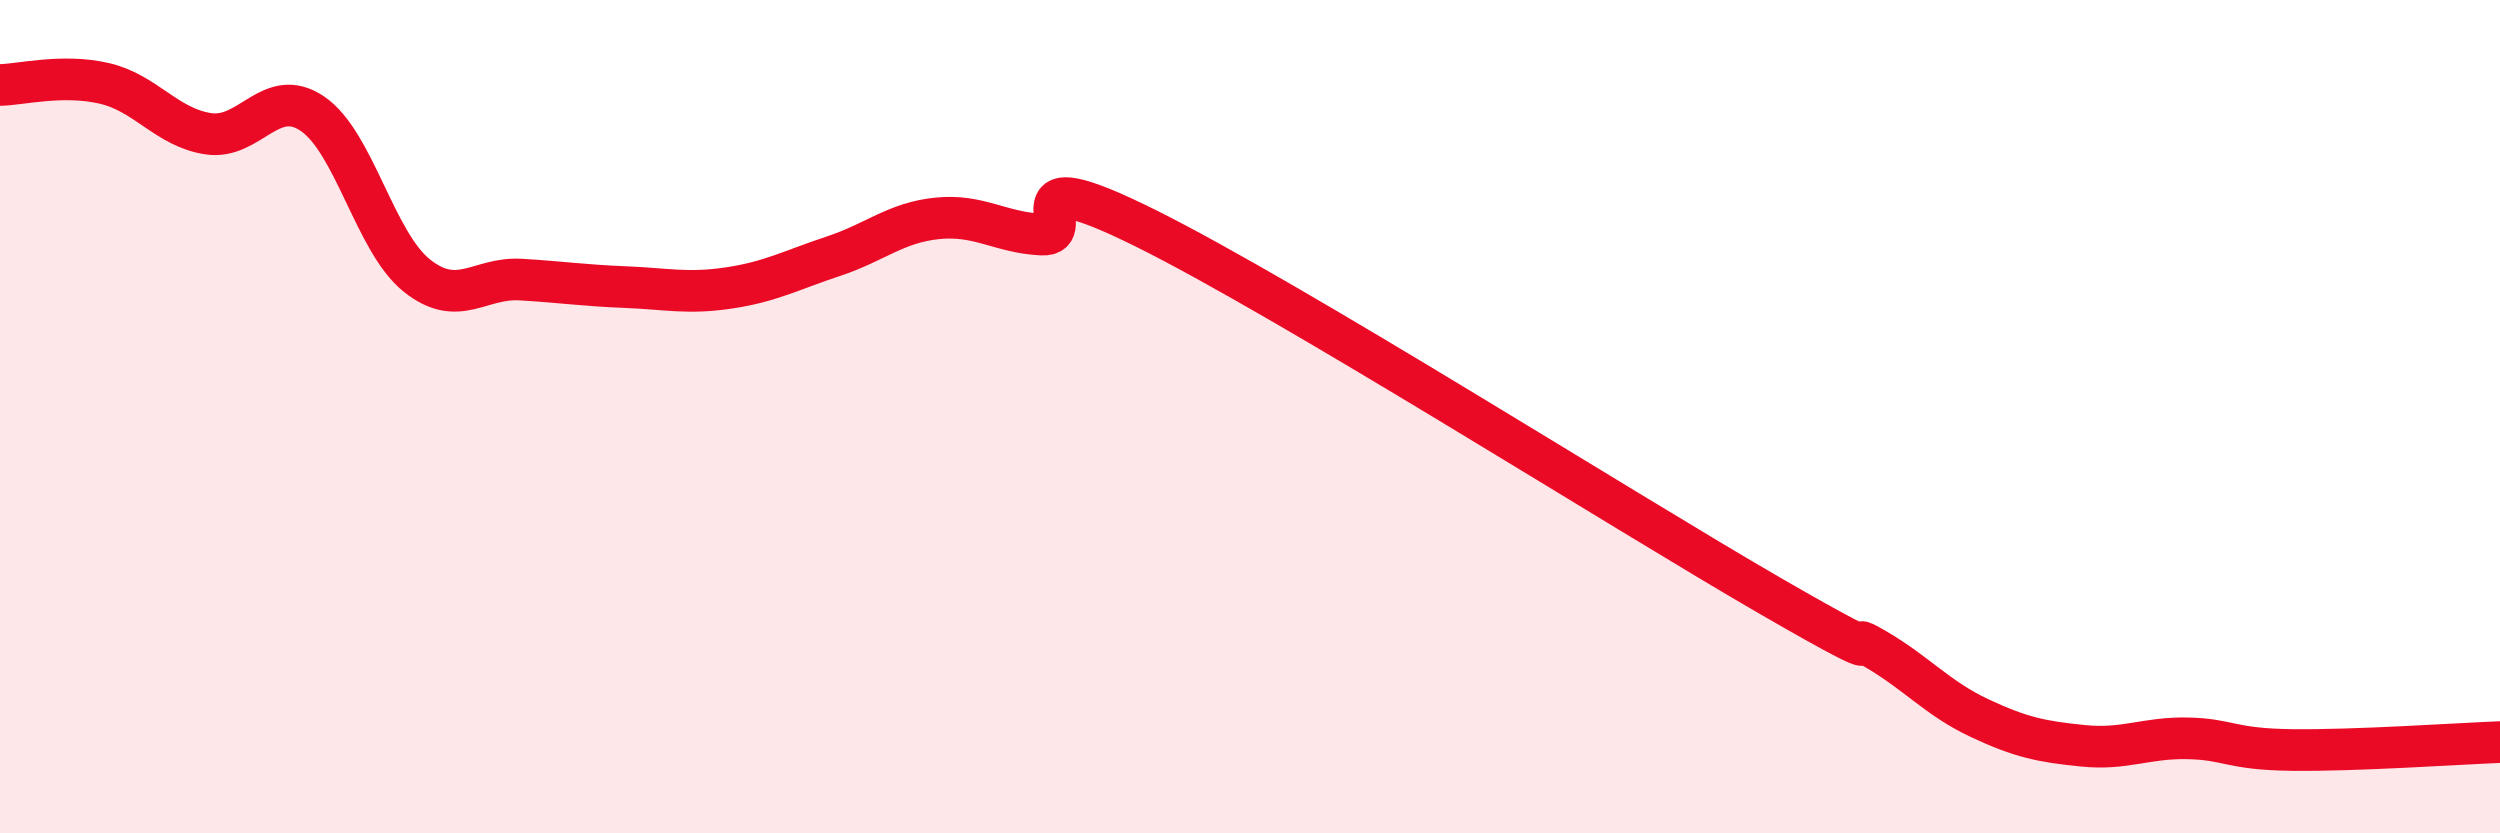
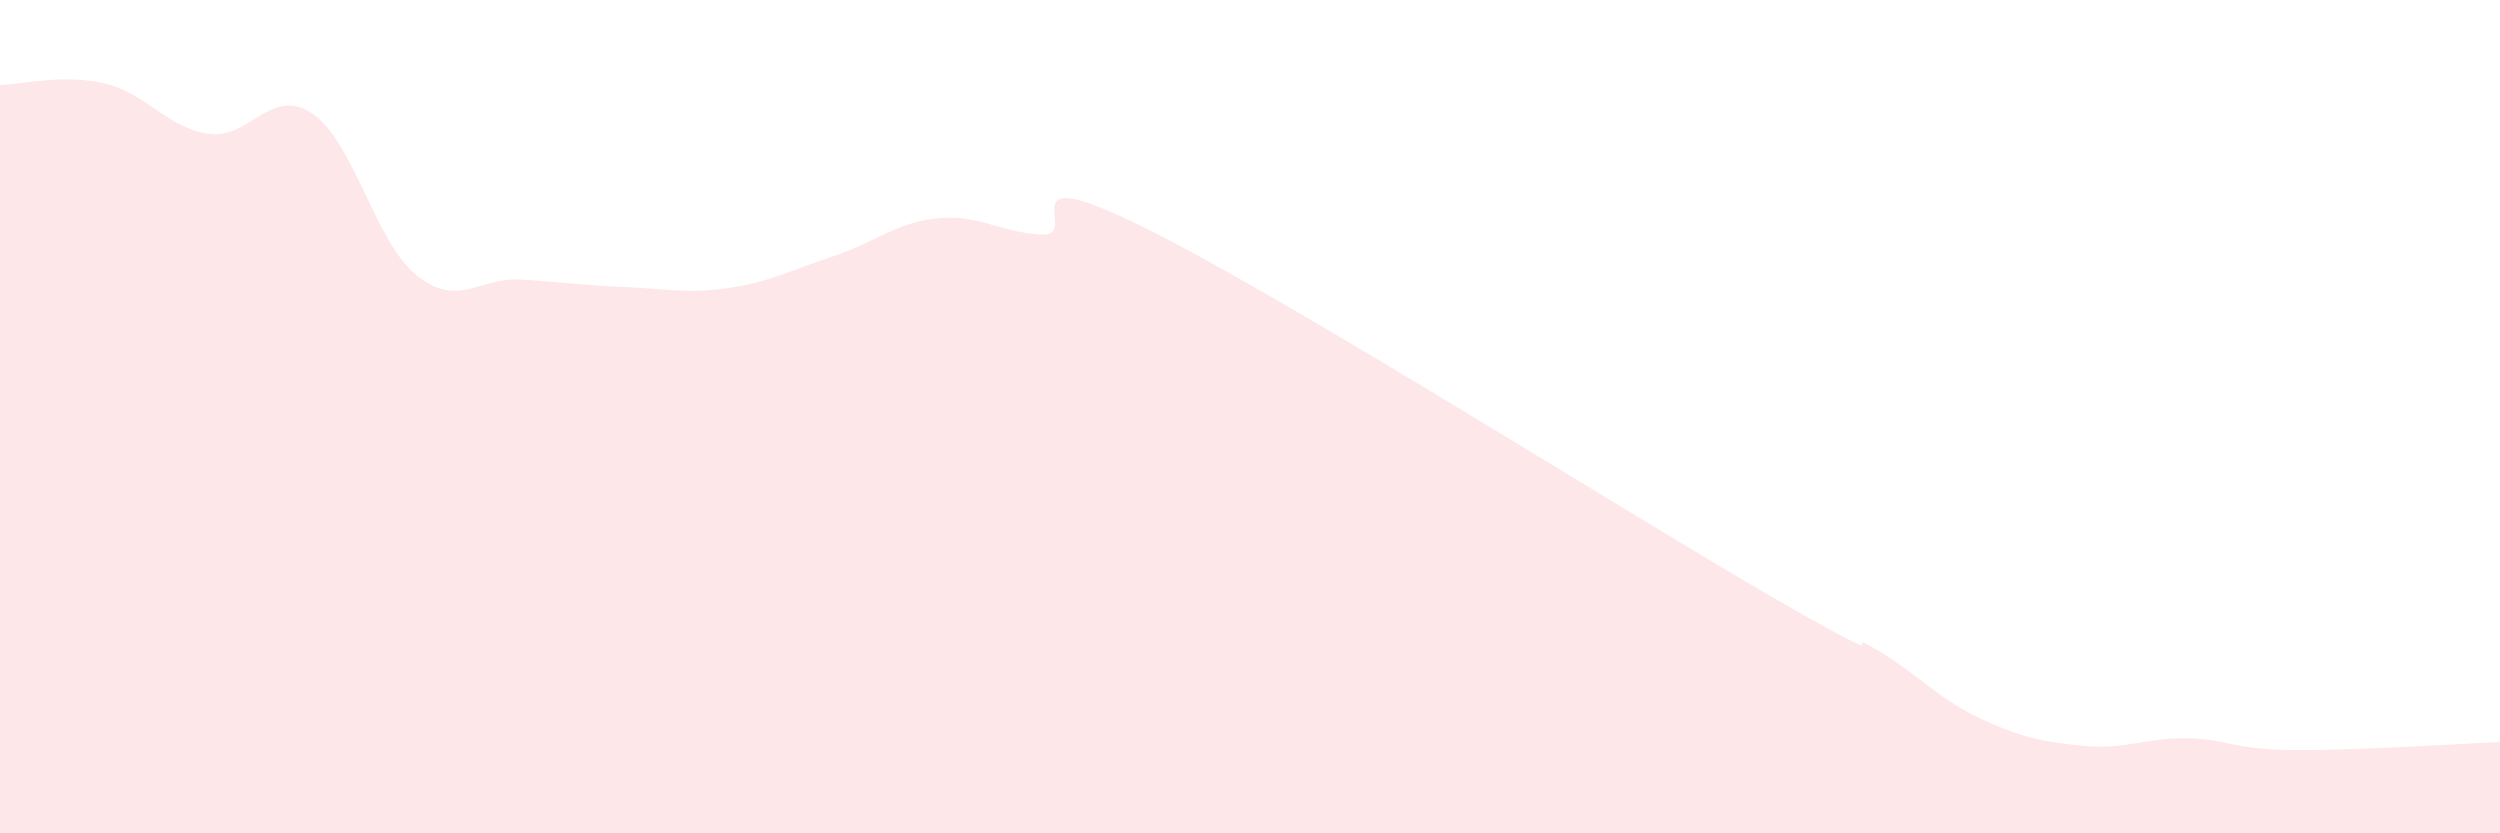
<svg xmlns="http://www.w3.org/2000/svg" width="60" height="20" viewBox="0 0 60 20">
  <path d="M 0,2.04 C 0.5,2.03 1.5,1.77 2.5,2 C 3.5,2.23 4,3.06 5,3.21 C 6,3.36 6.5,2.05 7.5,2.73 C 8.5,3.41 9,5.81 10,6.61 C 11,7.41 11.5,6.65 12.5,6.71 C 13.5,6.77 14,6.85 15,6.89 C 16,6.93 16.5,7.06 17.5,6.91 C 18.5,6.76 19,6.48 20,6.15 C 21,5.82 21.5,5.34 22.5,5.24 C 23.5,5.14 24,5.58 25,5.63 C 26,5.68 24,3.74 27.5,5.48 C 31,7.22 39,12.29 42.5,14.31 C 46,16.33 44,14.99 45,15.57 C 46,16.15 46.5,16.76 47.5,17.23 C 48.5,17.7 49,17.8 50,17.9 C 51,18 51.5,17.7 52.5,17.72 C 53.5,17.74 53.5,17.98 55,18 C 56.5,18.02 59,17.85 60,17.81L60 20L0 20Z" fill="#EB0A25" opacity="0.1" stroke-linecap="round" stroke-linejoin="round" />
-   <path d="M 0,2.04 C 0.5,2.03 1.5,1.77 2.5,2 C 3.5,2.23 4,3.06 5,3.21 C 6,3.36 6.5,2.05 7.5,2.73 C 8.5,3.41 9,5.81 10,6.61 C 11,7.41 11.5,6.65 12.5,6.71 C 13.5,6.77 14,6.85 15,6.89 C 16,6.93 16.5,7.06 17.5,6.91 C 18.5,6.76 19,6.48 20,6.15 C 21,5.82 21.5,5.34 22.5,5.24 C 23.5,5.14 24,5.58 25,5.63 C 26,5.68 24,3.74 27.5,5.48 C 31,7.22 39,12.29 42.5,14.31 C 46,16.33 44,14.99 45,15.57 C 46,16.15 46.5,16.76 47.5,17.23 C 48.5,17.7 49,17.8 50,17.9 C 51,18 51.5,17.7 52.5,17.72 C 53.5,17.74 53.5,17.98 55,18 C 56.5,18.02 59,17.85 60,17.81" stroke="#EB0A25" stroke-width="1" fill="none" stroke-linecap="round" stroke-linejoin="round" />
</svg>